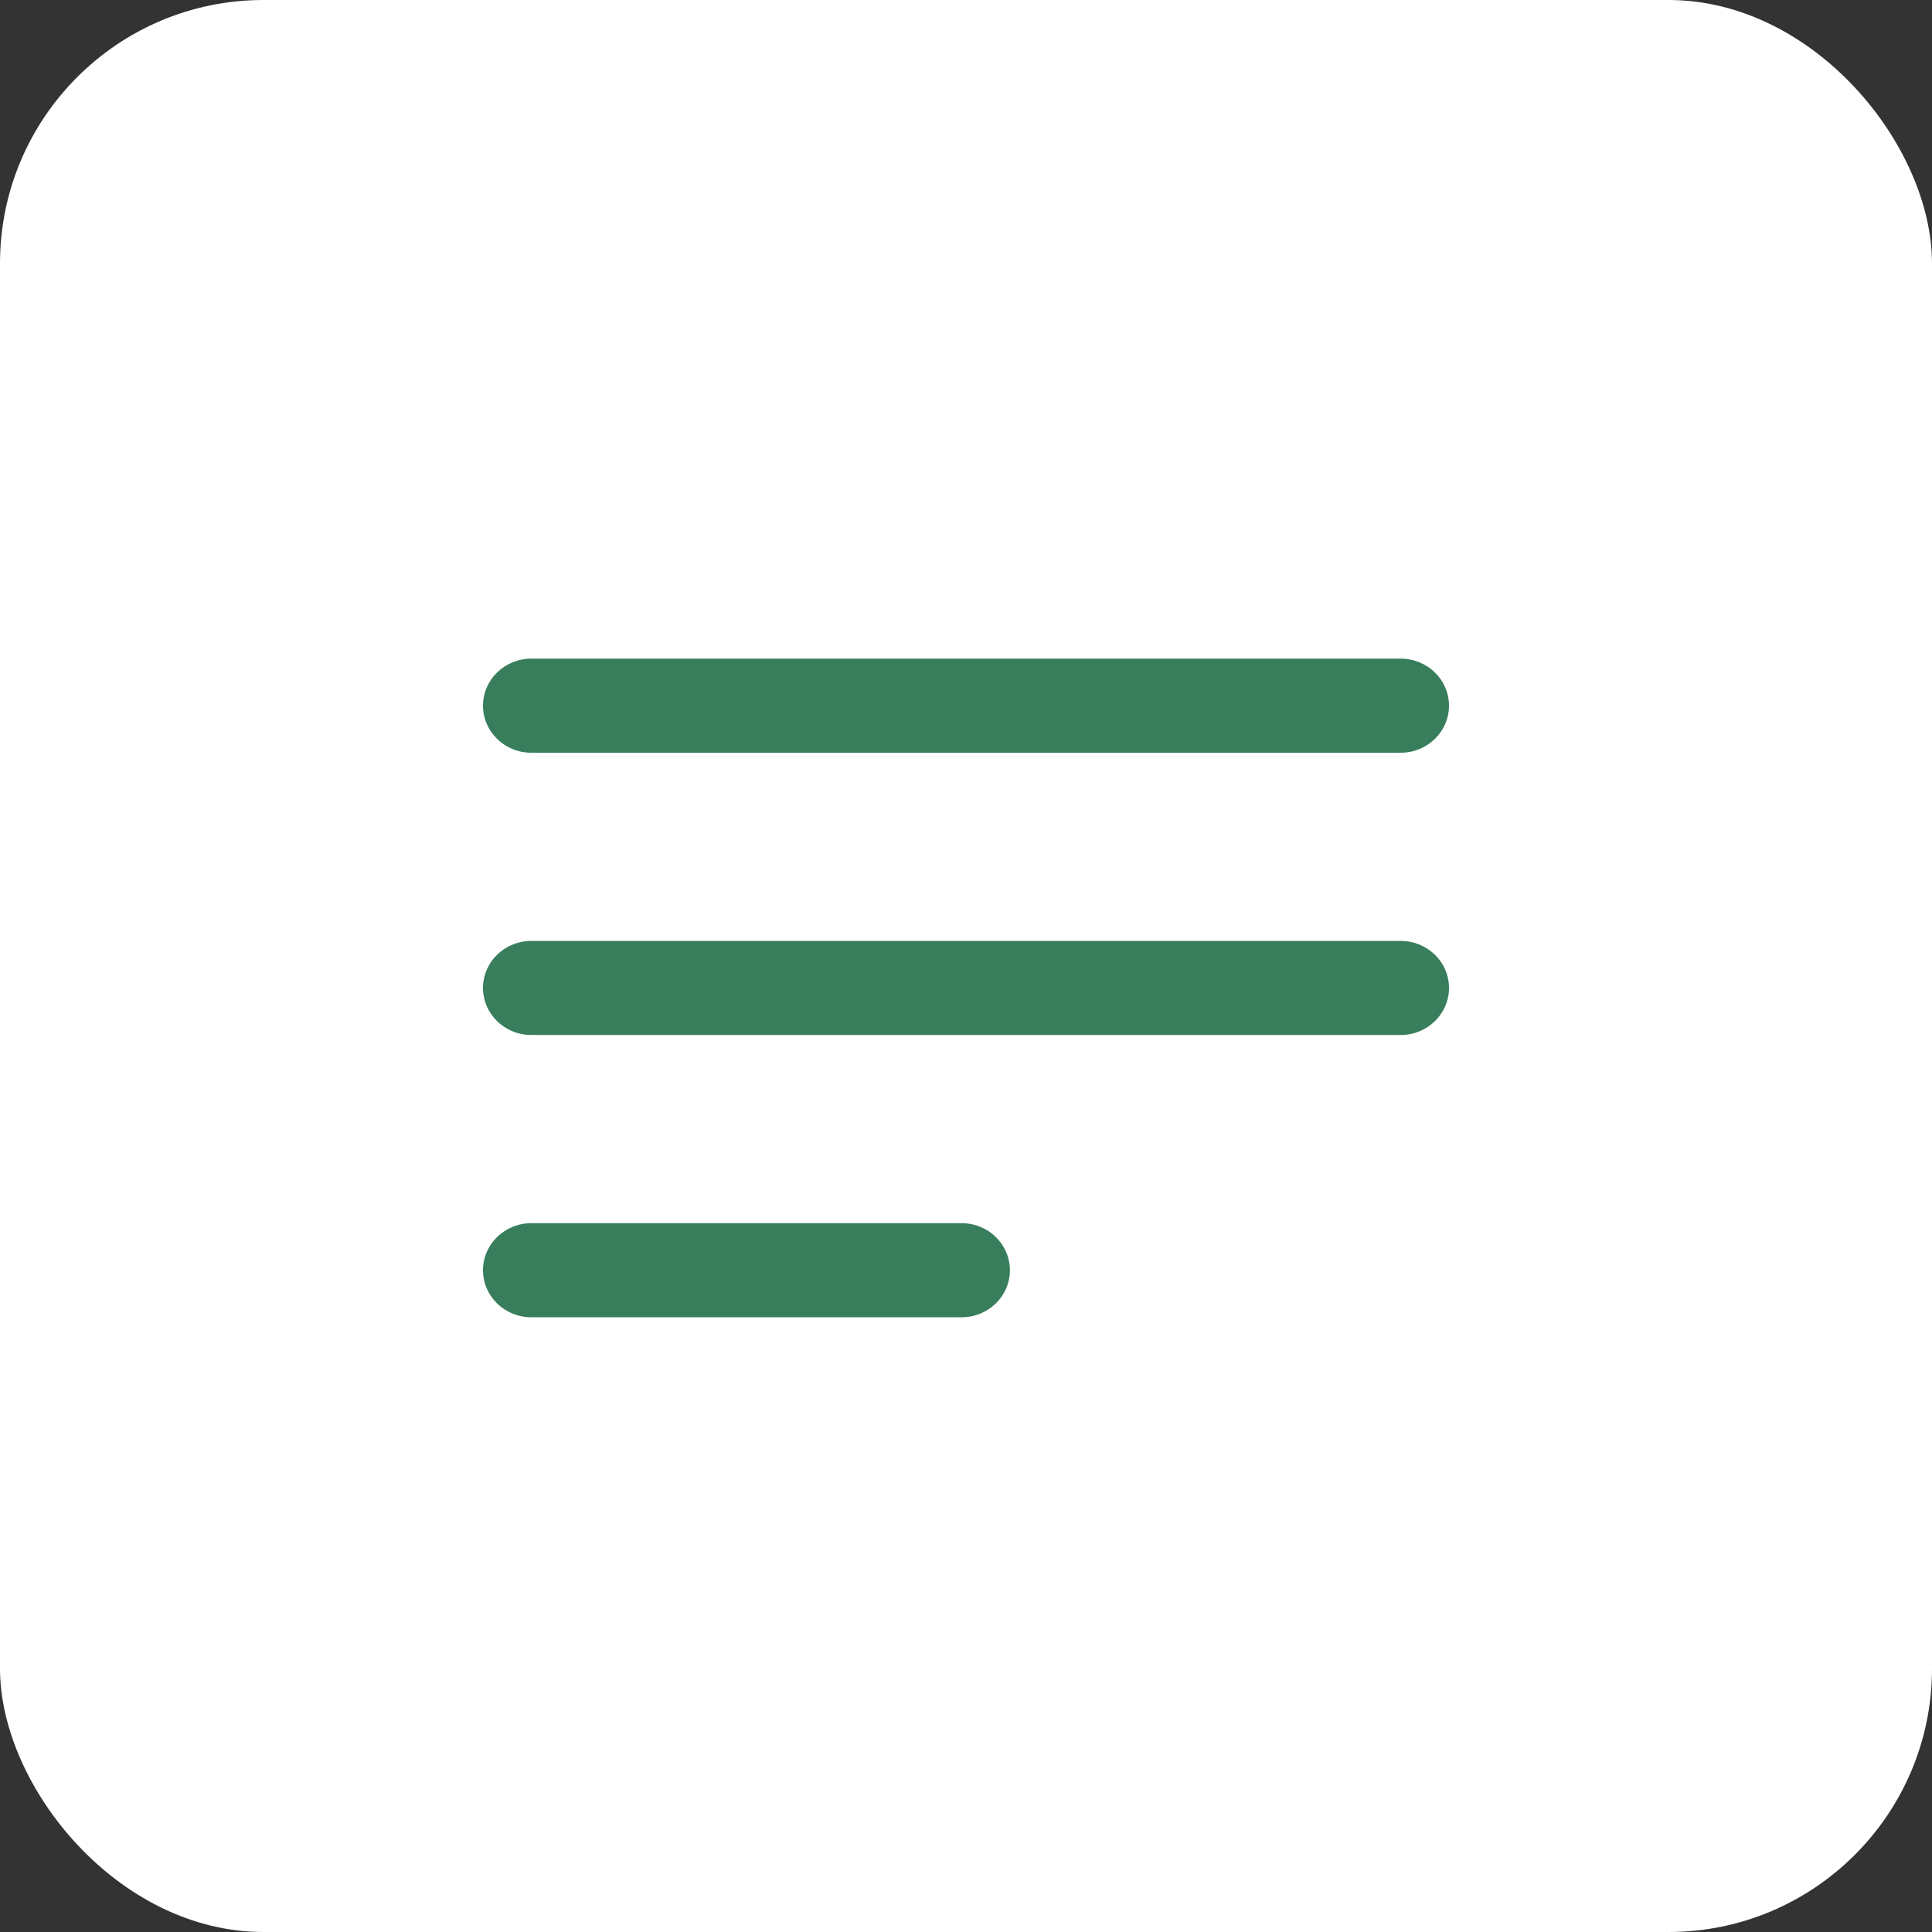
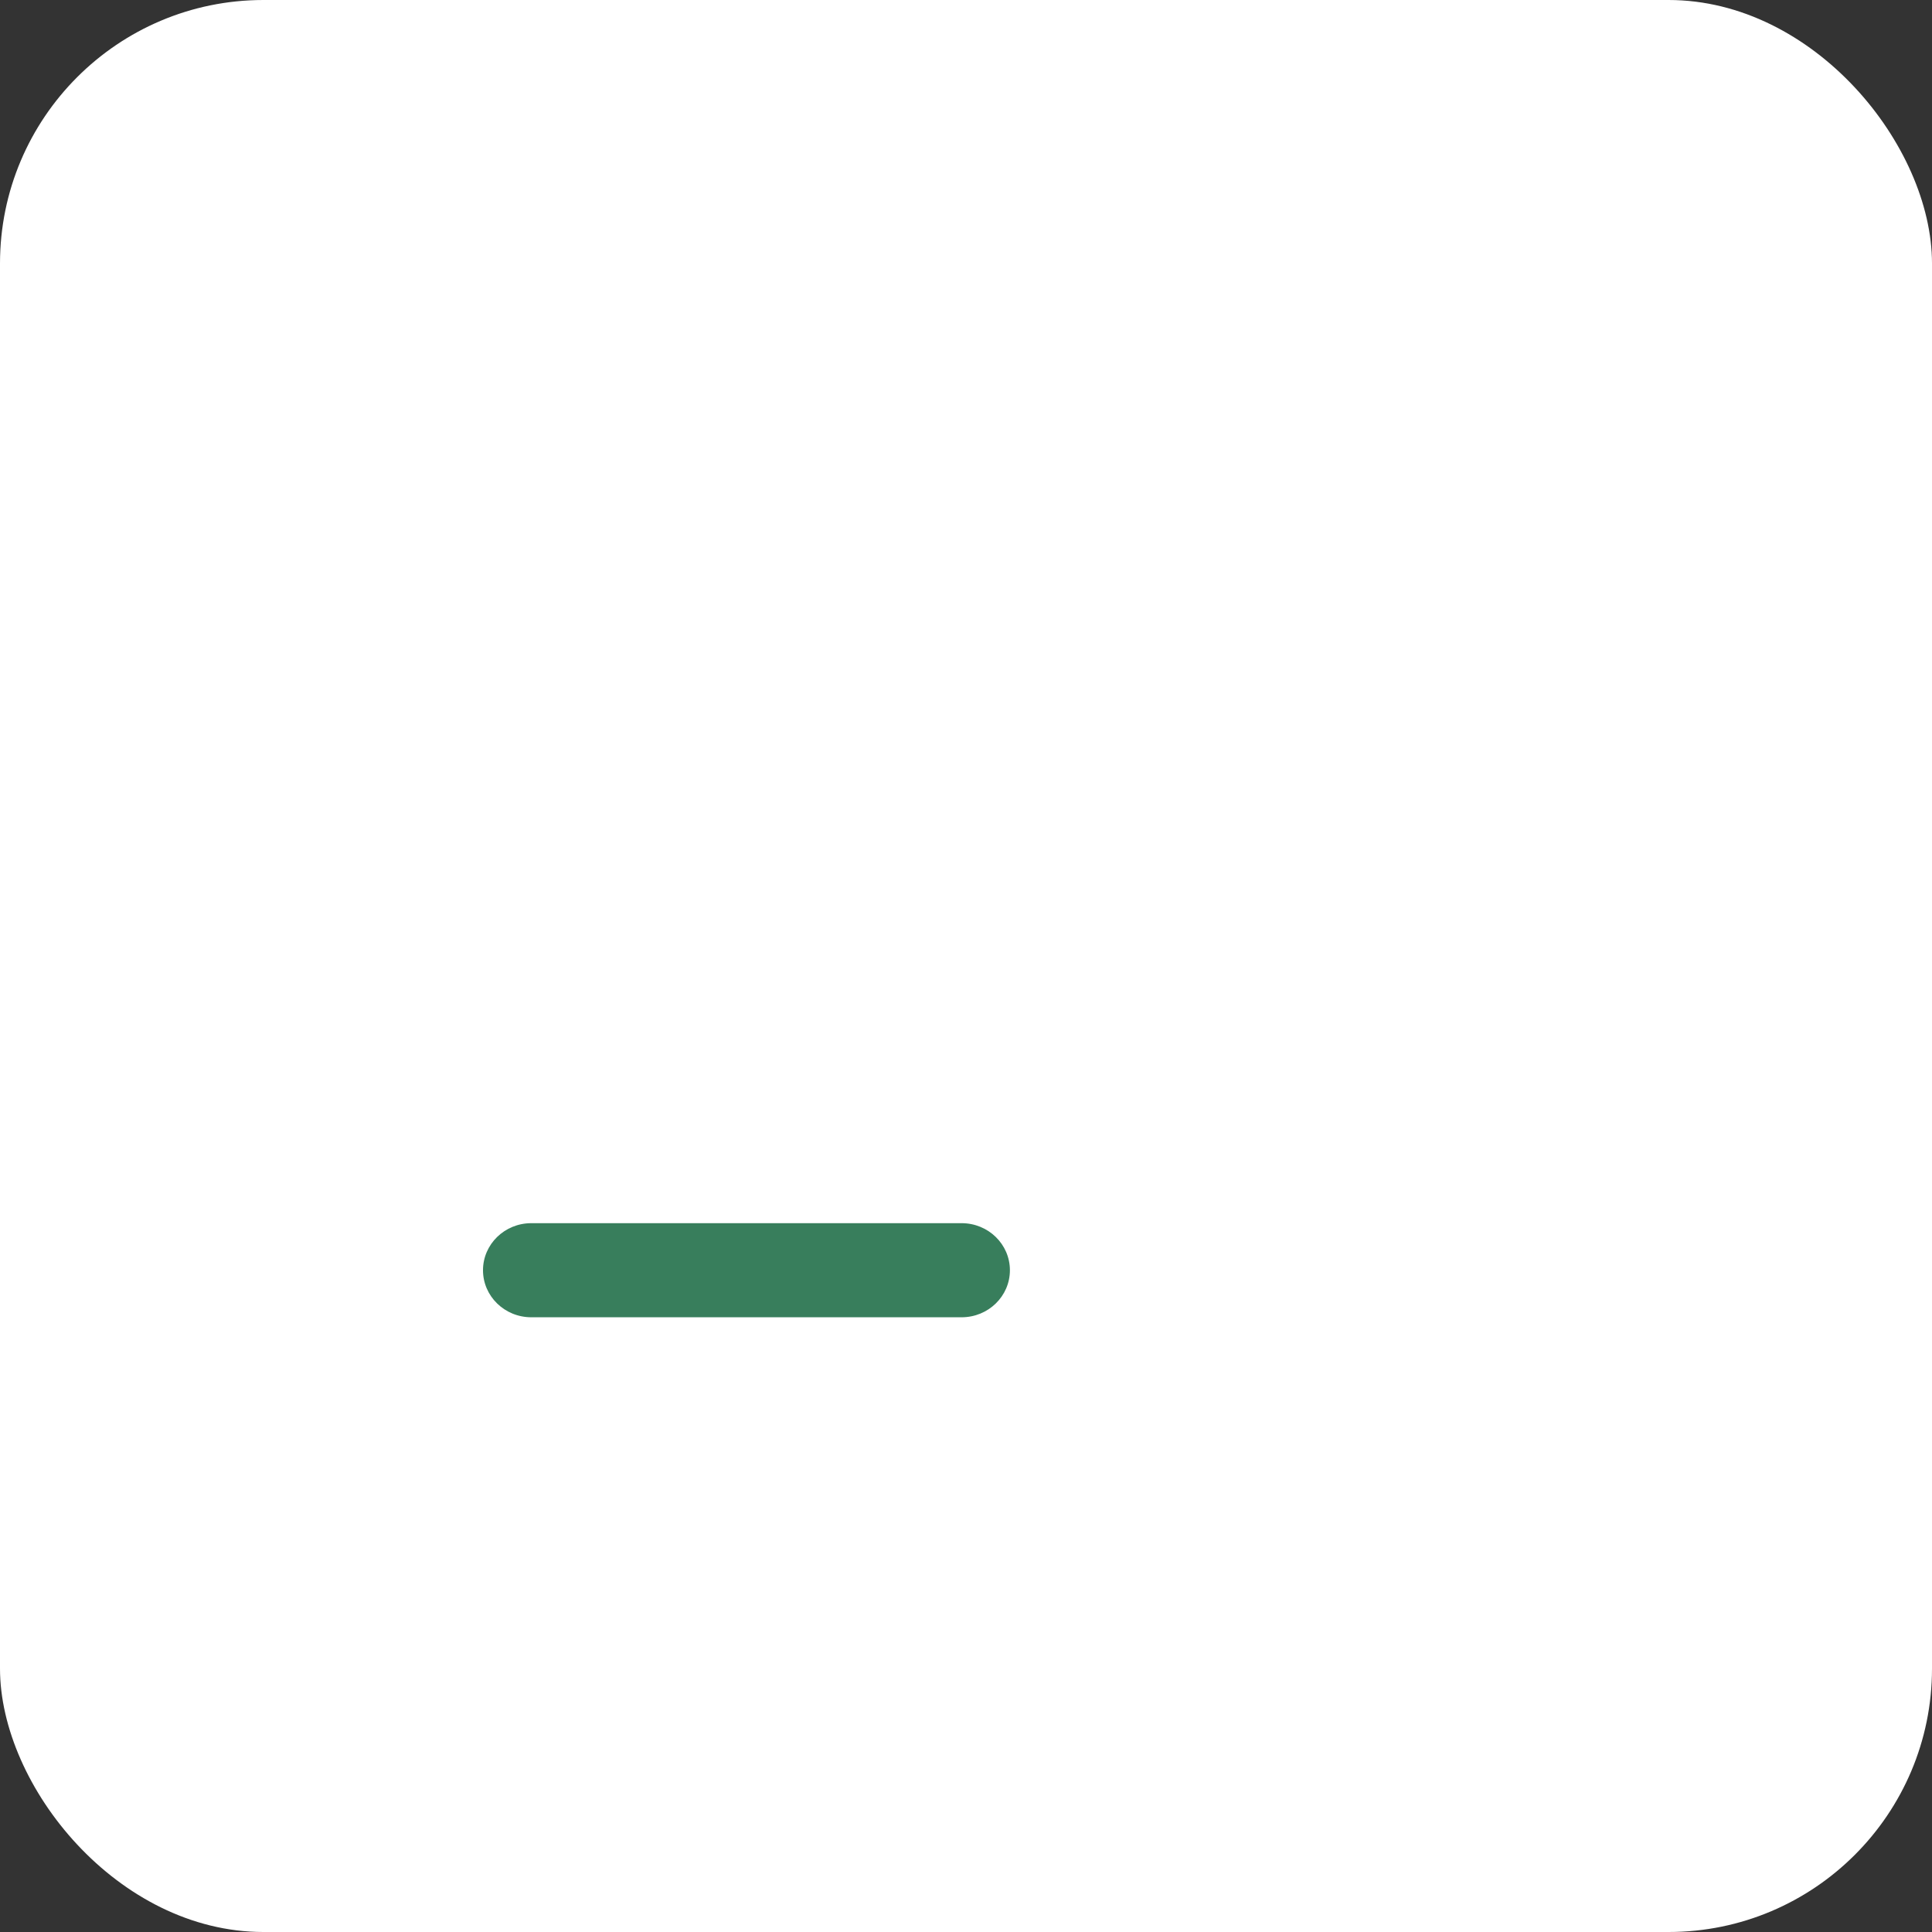
<svg xmlns="http://www.w3.org/2000/svg" width="44" height="44" viewBox="0 0 44 44" fill="none">
  <rect x="0" y="0" width="44" height="44" fill="#333333" stroke="none" />
  <rect width="44" height="44" rx="6" fill="white" />
-   <path fill-rule="evenodd" clip-rule="evenodd" d="M11 22.5C11 21.908 11.492 21.429 12.1 21.429H31.9C32.508 21.429 33 21.908 33 22.5C33 23.092 32.508 23.571 31.9 23.571H12.1C11.492 23.571 11 23.092 11 22.5Z" fill="#387E5C" />
-   <path fill-rule="evenodd" clip-rule="evenodd" d="M11 16.071C11 15.48 11.492 15 12.1 15H31.9C32.508 15 33 15.48 33 16.071C33 16.663 32.508 17.143 31.9 17.143H12.1C11.492 17.143 11 16.663 11 16.071Z" fill="#387E5C" />
  <path fill-rule="evenodd" clip-rule="evenodd" d="M11 28.929C11 28.337 11.492 27.857 12.1 27.857H21.9C22.508 27.857 23 28.337 23 28.929C23 29.52 22.508 30 21.9 30H12.1C11.492 30 11 29.52 11 28.929Z" fill="#387E5C" />
</svg>